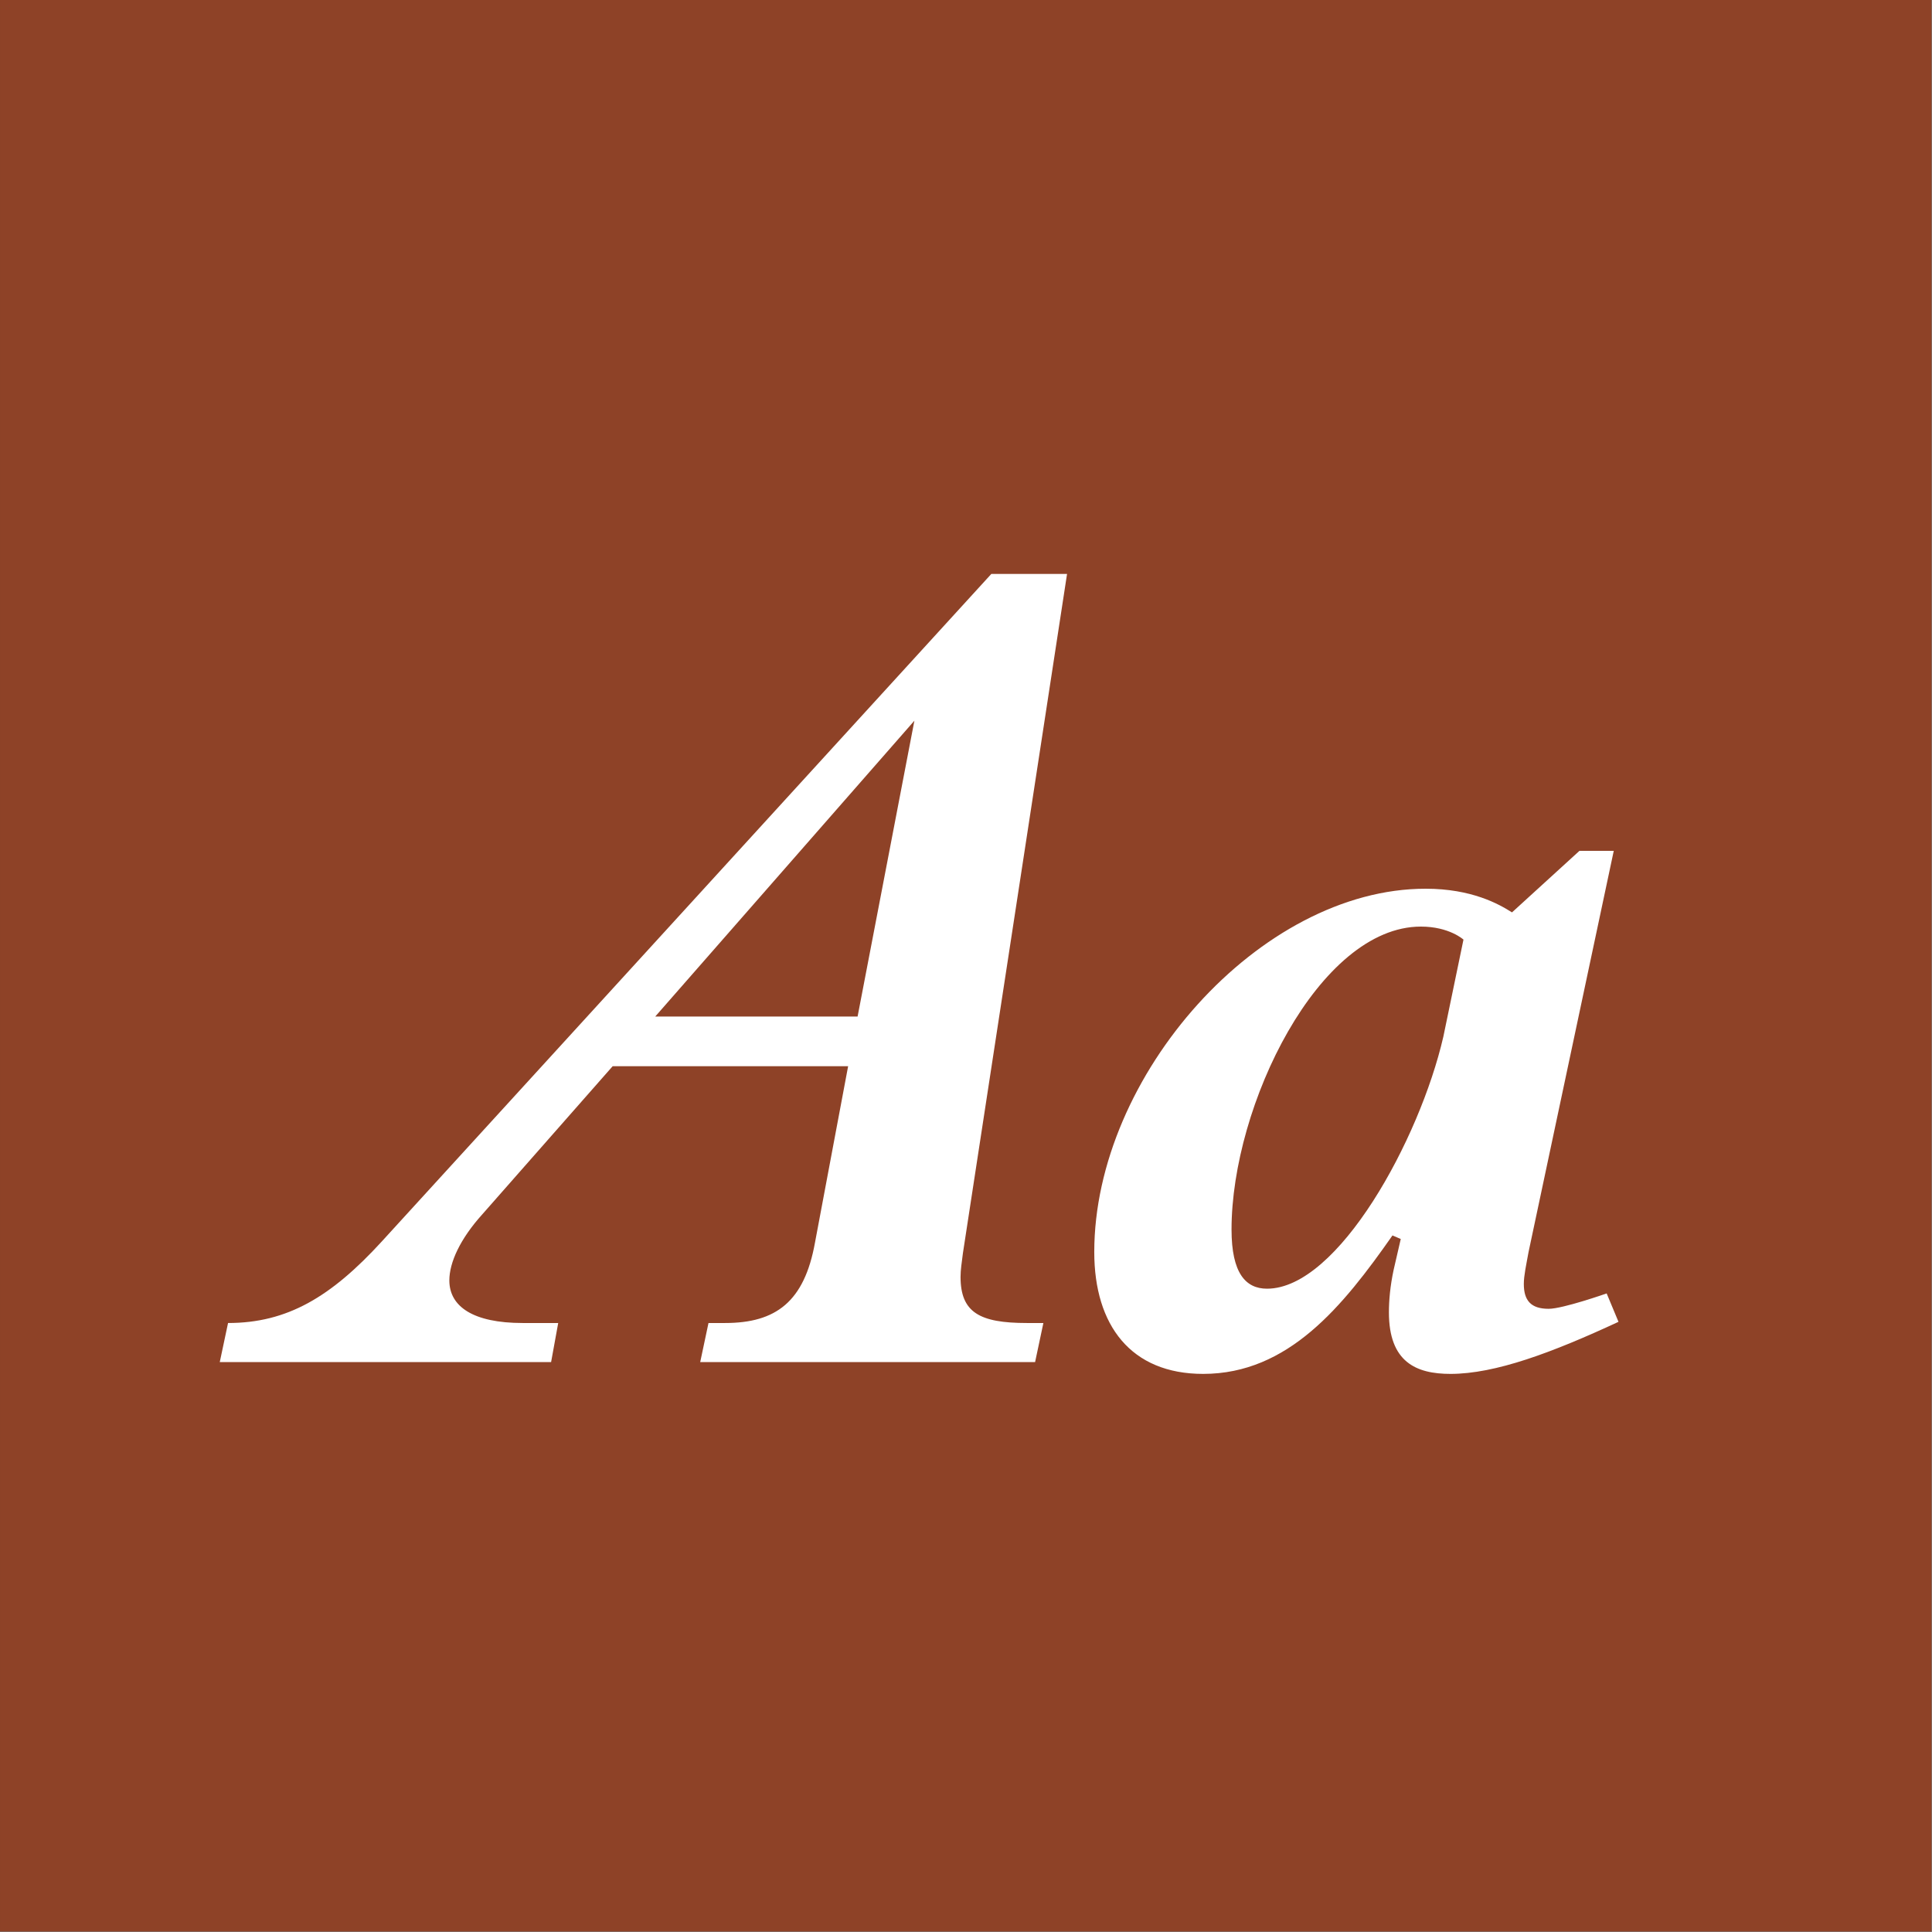
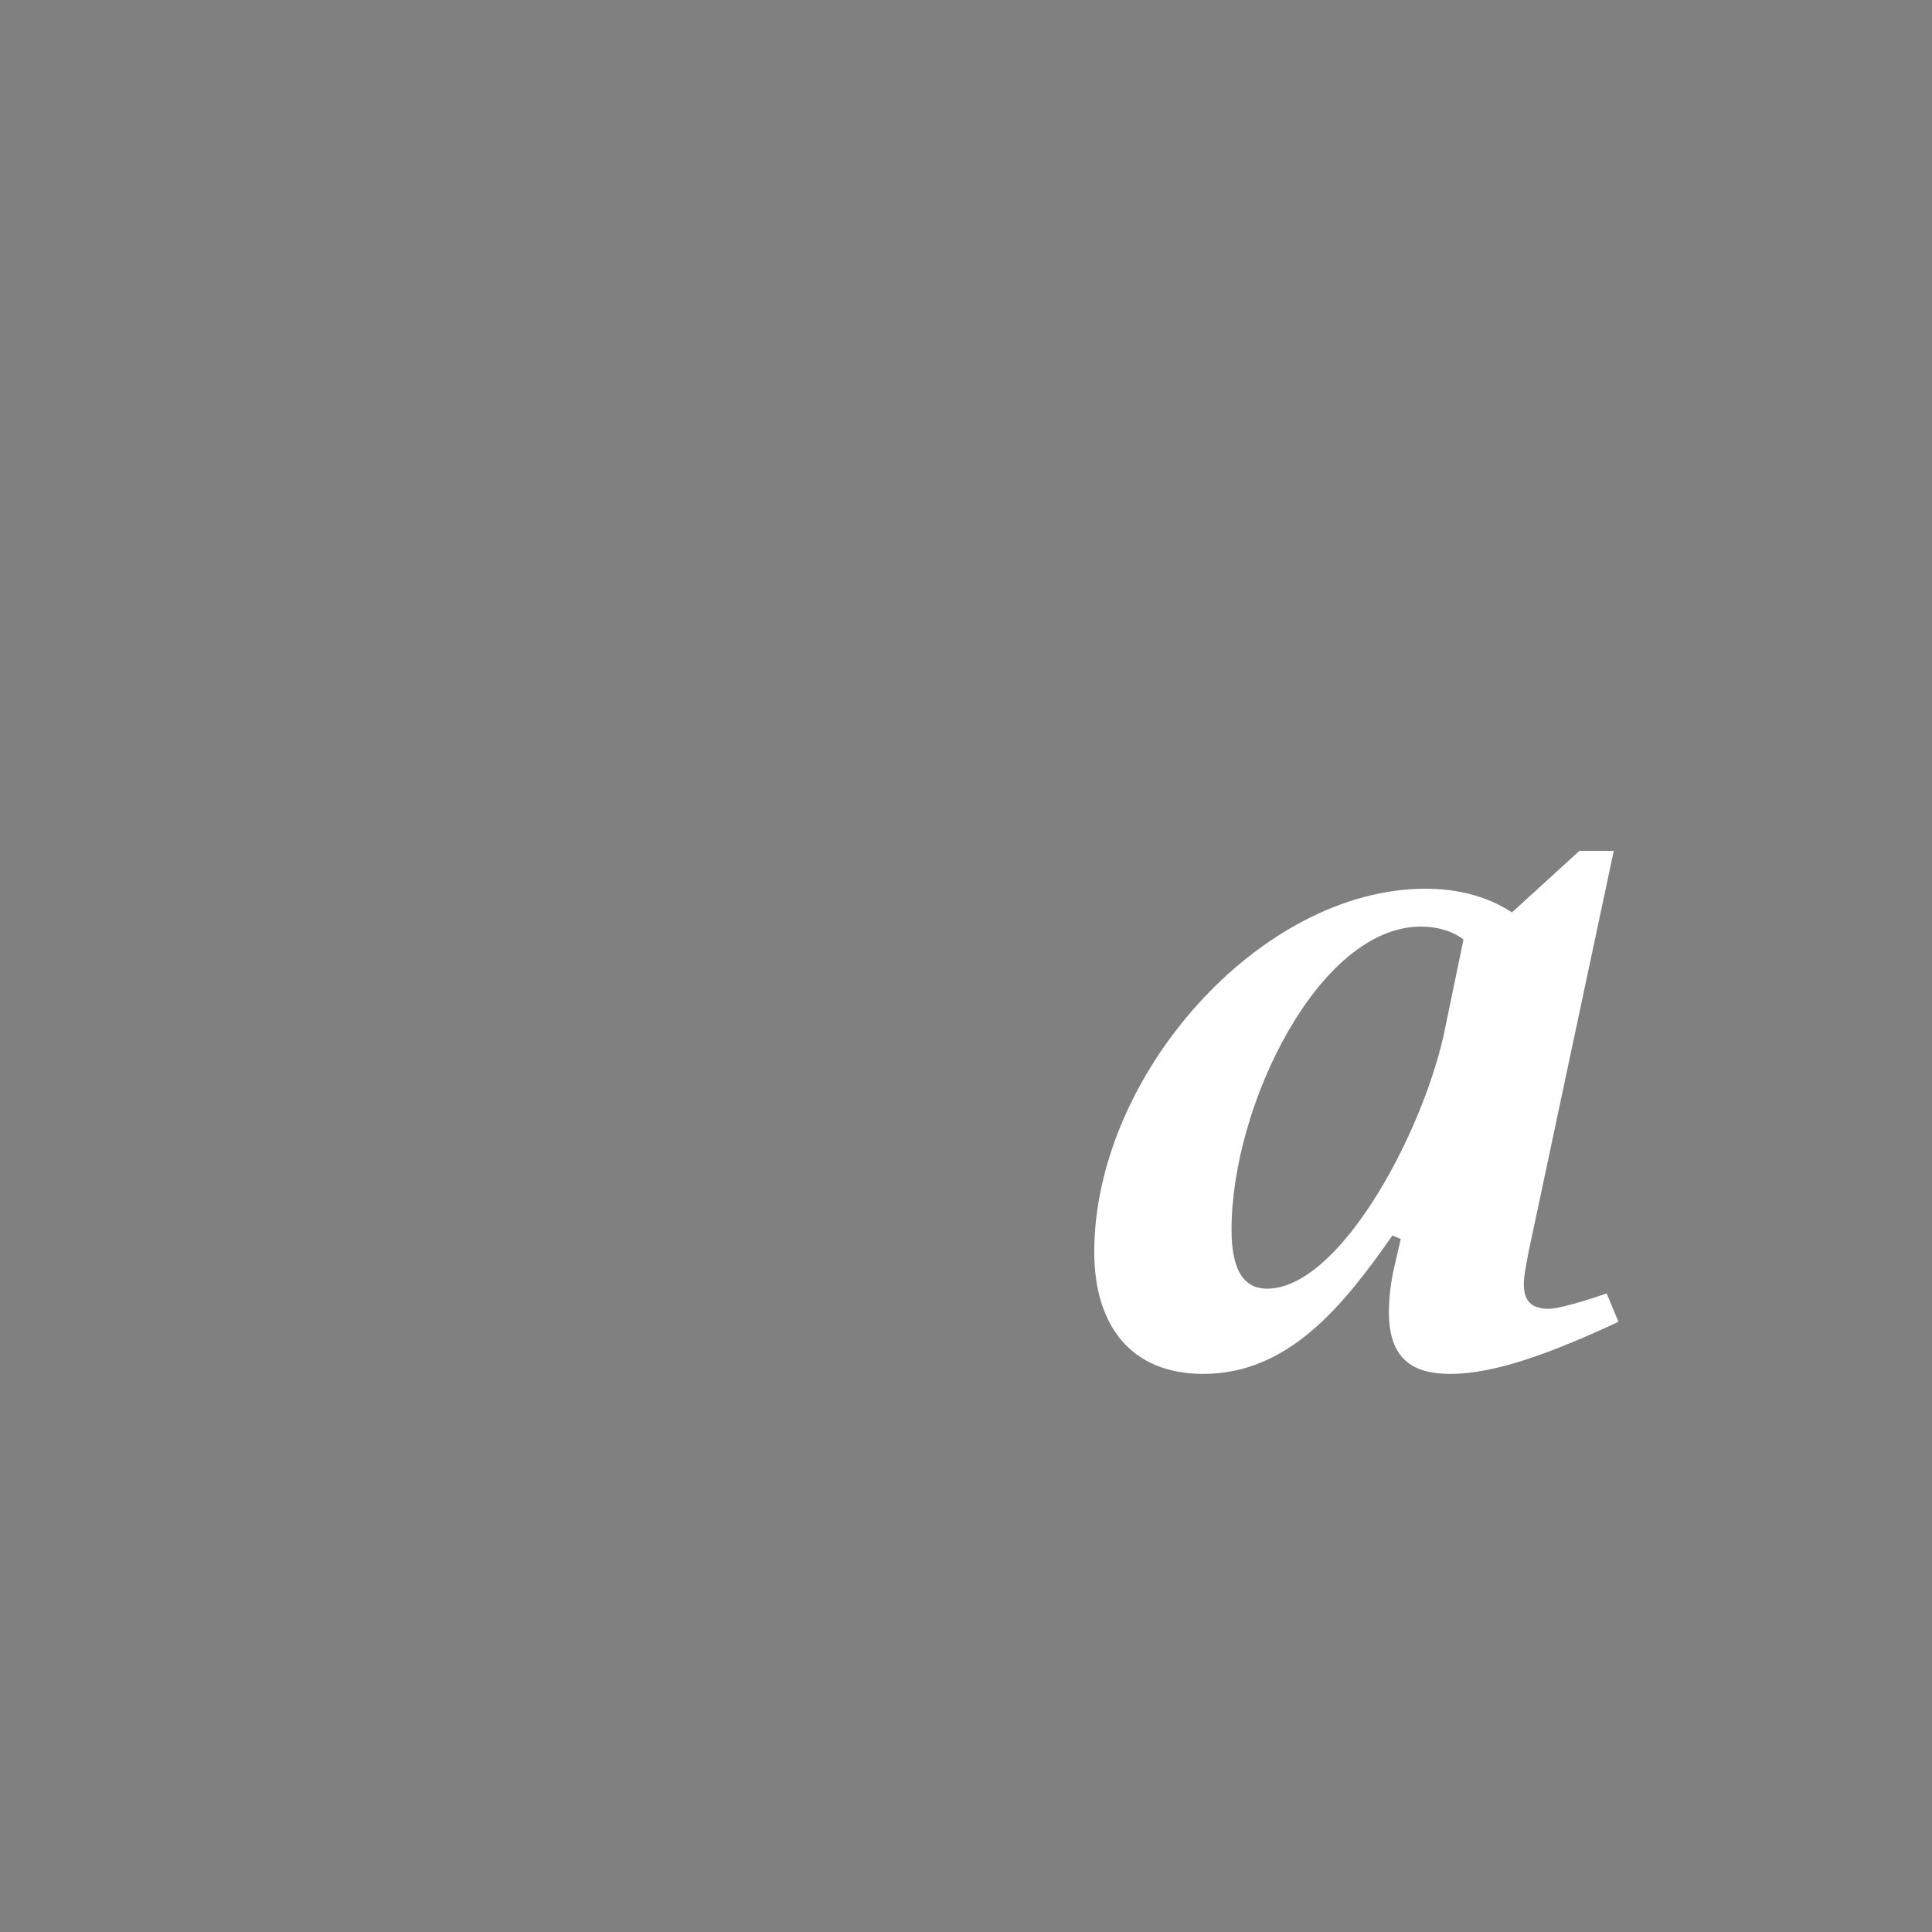
<svg xmlns="http://www.w3.org/2000/svg" width="100%" height="100%" viewBox="0 0 400 400" version="1.1" xml:space="preserve" style="fill-rule:evenodd;clip-rule:evenodd;stroke-linejoin:round;stroke-miterlimit:1.414;">
  <rect x="0" y="0" width="400" height="400" fill="#808080" stroke="none" />
  <g id="Layer1">
    <g transform="matrix(0.959,7.69253e-17,7.69253e-17,0.645,5.755,1.935)">
-       <rect x="-6" y="-3" width="417" height="620" style="fill:rgb(142,66,39);" />
-     </g>
+       </g>
    <g transform="matrix(1,0,0,1,-122.719,85.4)">
-       <path d="M321.59,178.96C321.59,177.49 321.835,176.02 322.08,174.06L343.64,33.43L327.96,33.43L201.785,171.61C191.25,183.125 182.185,188.515 169.935,188.515L168.22,196.6L236.82,196.6L238.29,188.515L230.94,188.515C220.65,188.515 215.75,185.085 215.75,179.695C215.75,176.02 217.955,171.12 222.61,165.975L249.56,135.35L298.315,135.35L291.455,171.855C289.25,184.105 283.37,188.515 272.835,188.515L269.405,188.515L267.69,196.6L337.025,196.6L338.74,188.515L335.31,188.515C325.51,188.515 321.59,186.31 321.59,178.96ZM258.38,125.06L312.035,63.81L300.275,125.06L258.38,125.06Z" style="fill:white;fill-rule:nonzero;" />
      <path d="M455.36,182.39C455.36,182.39 446.295,185.575 443.355,185.575C439.68,185.575 438.21,183.86 438.21,180.43C438.21,178.715 438.7,176.51 439.19,173.815L456.83,90.76L449.725,90.76L435.76,103.5C433.065,101.785 427.43,98.6 417.875,98.6C383.575,98.6 349.275,137.31 349.275,173.815C349.275,189.005 356.87,199.05 371.815,199.05C389.455,199.05 400.725,185.085 411.015,170.385L412.73,171.12L411.26,177.49C410.525,180.92 410.28,183.86 410.28,186.31C410.28,196.6 415.915,199.05 423.02,199.05C432.33,199.05 444.09,194.64 457.81,188.27L455.36,182.39ZM385.045,181.41C380.635,181.41 377.695,178.225 377.695,169.16C377.695,143.435 395.825,106.44 416.895,106.44C422.775,106.44 425.715,109.135 425.715,109.135L421.55,129.225C416.65,150.54 399.745,181.41 385.045,181.41Z" style="fill:white;fill-rule:nonzero;" />
    </g>
  </g>
</svg>